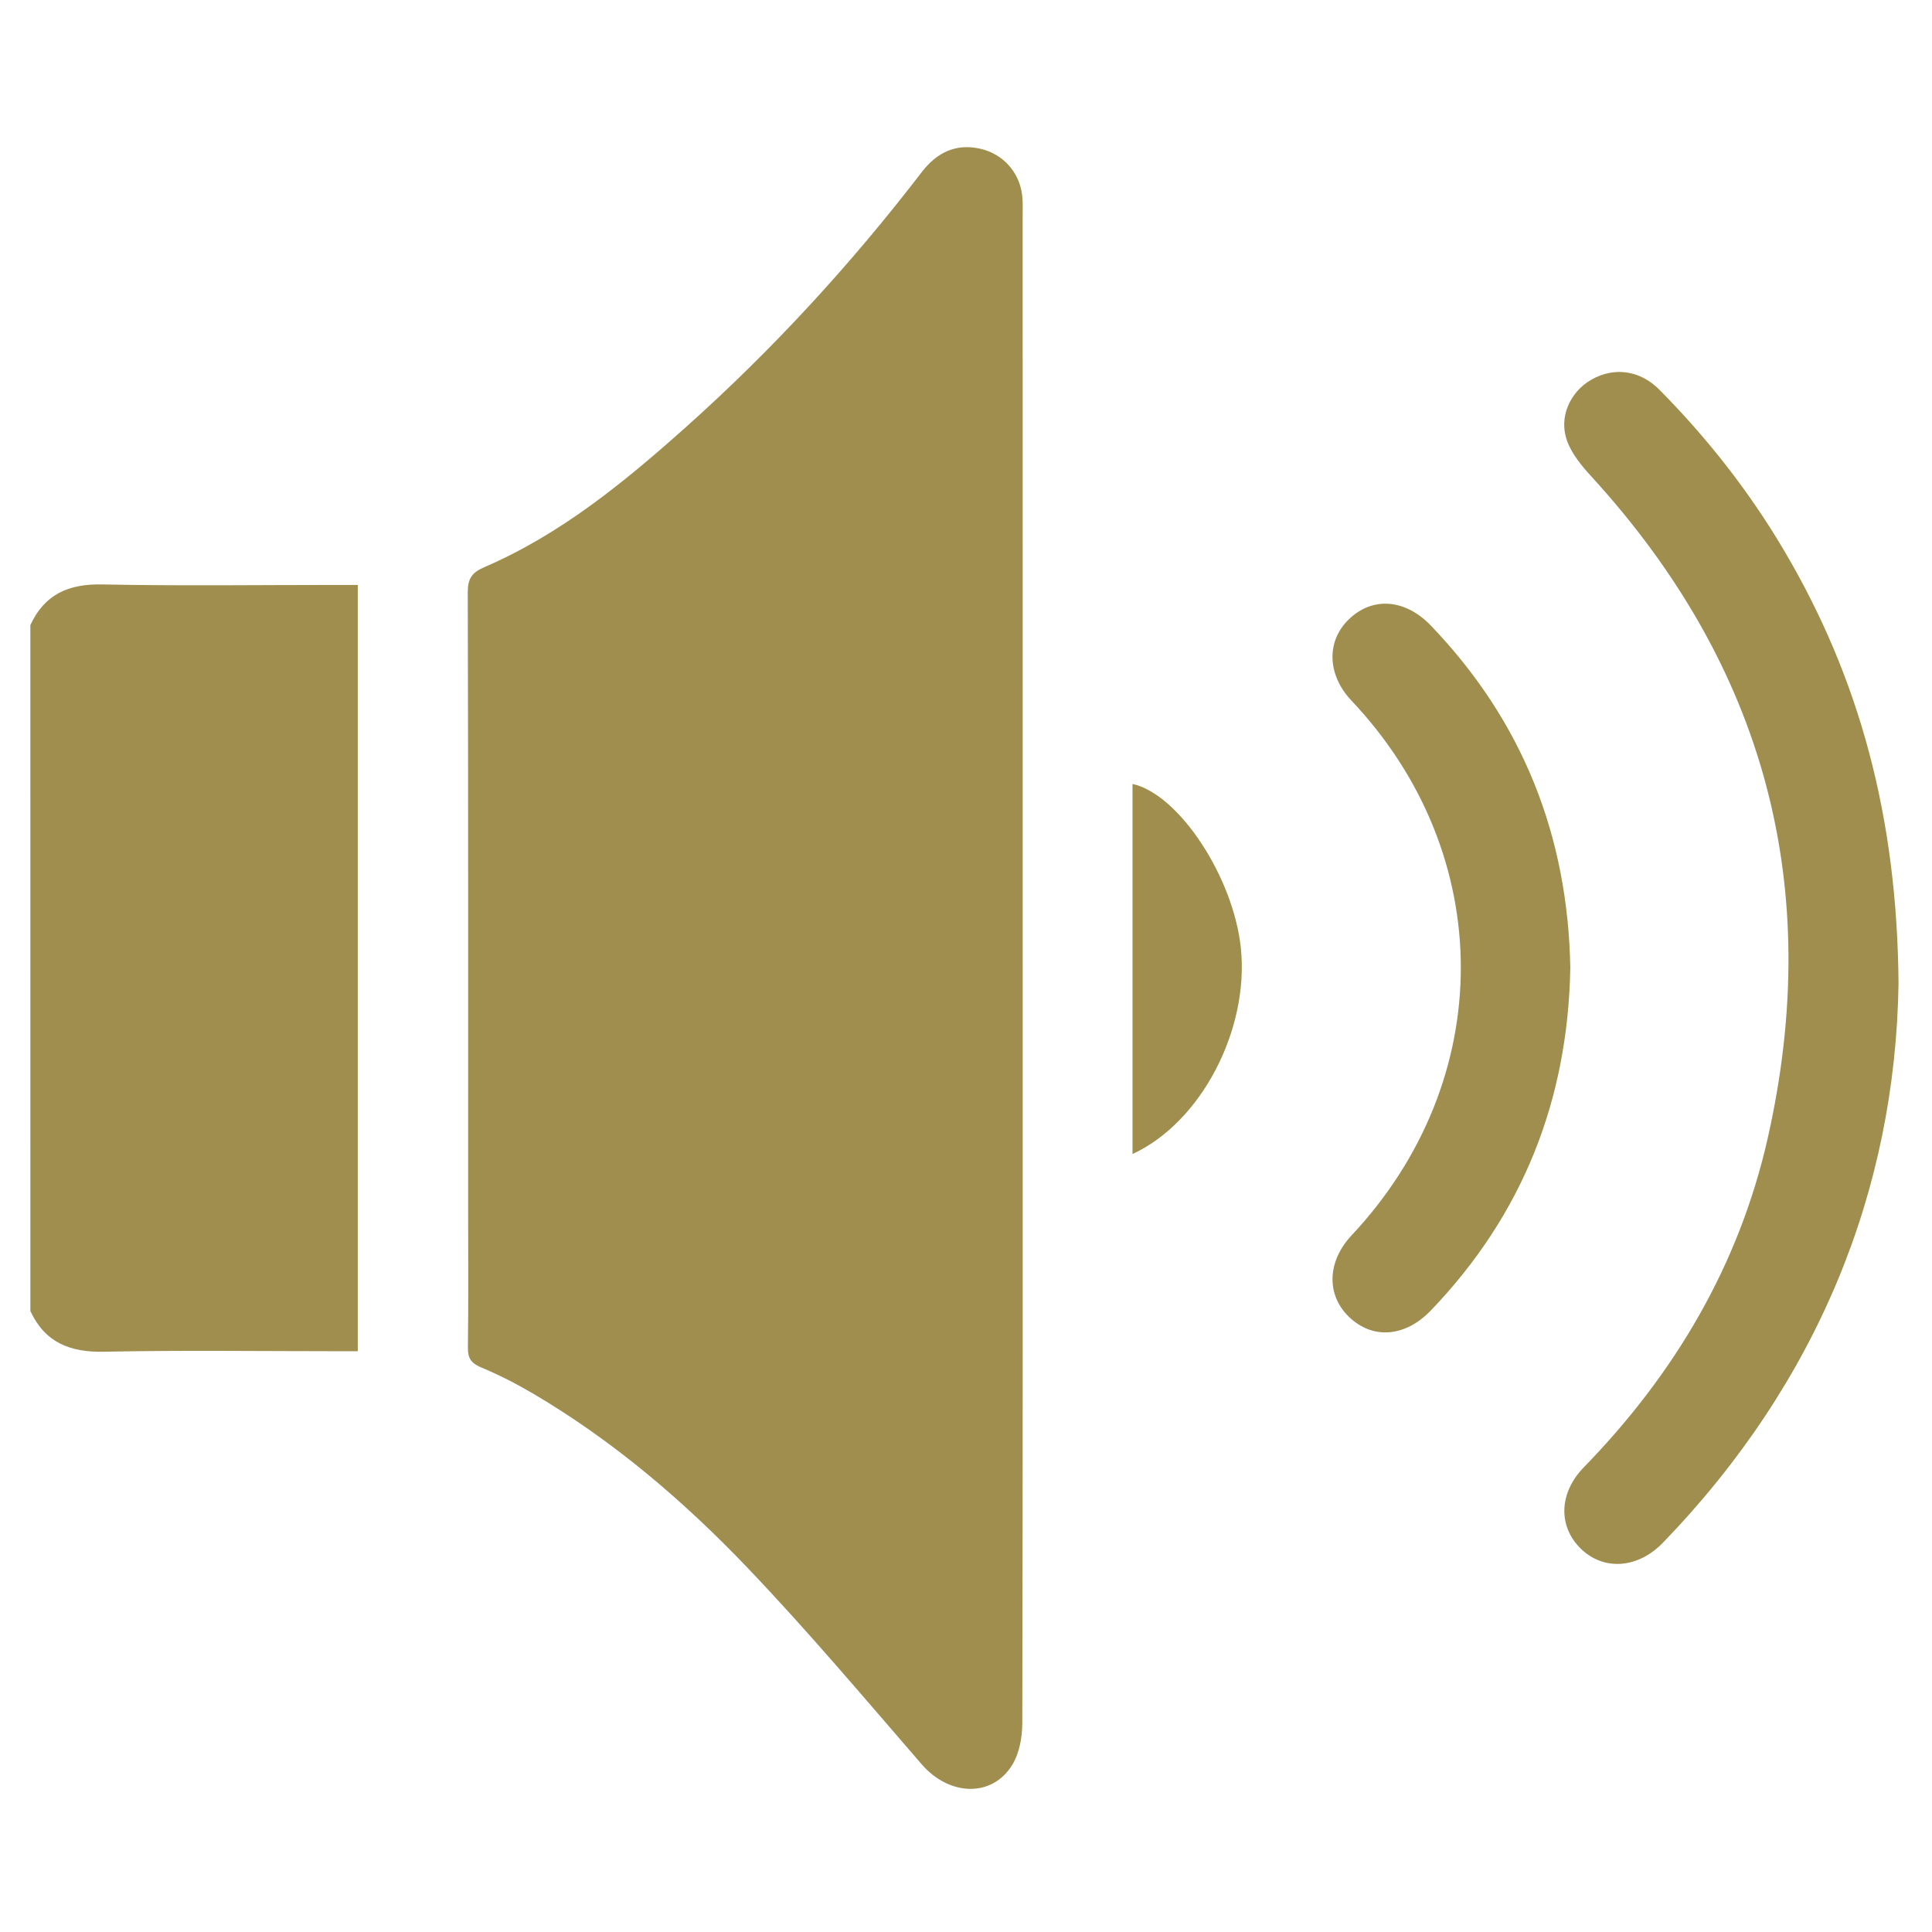
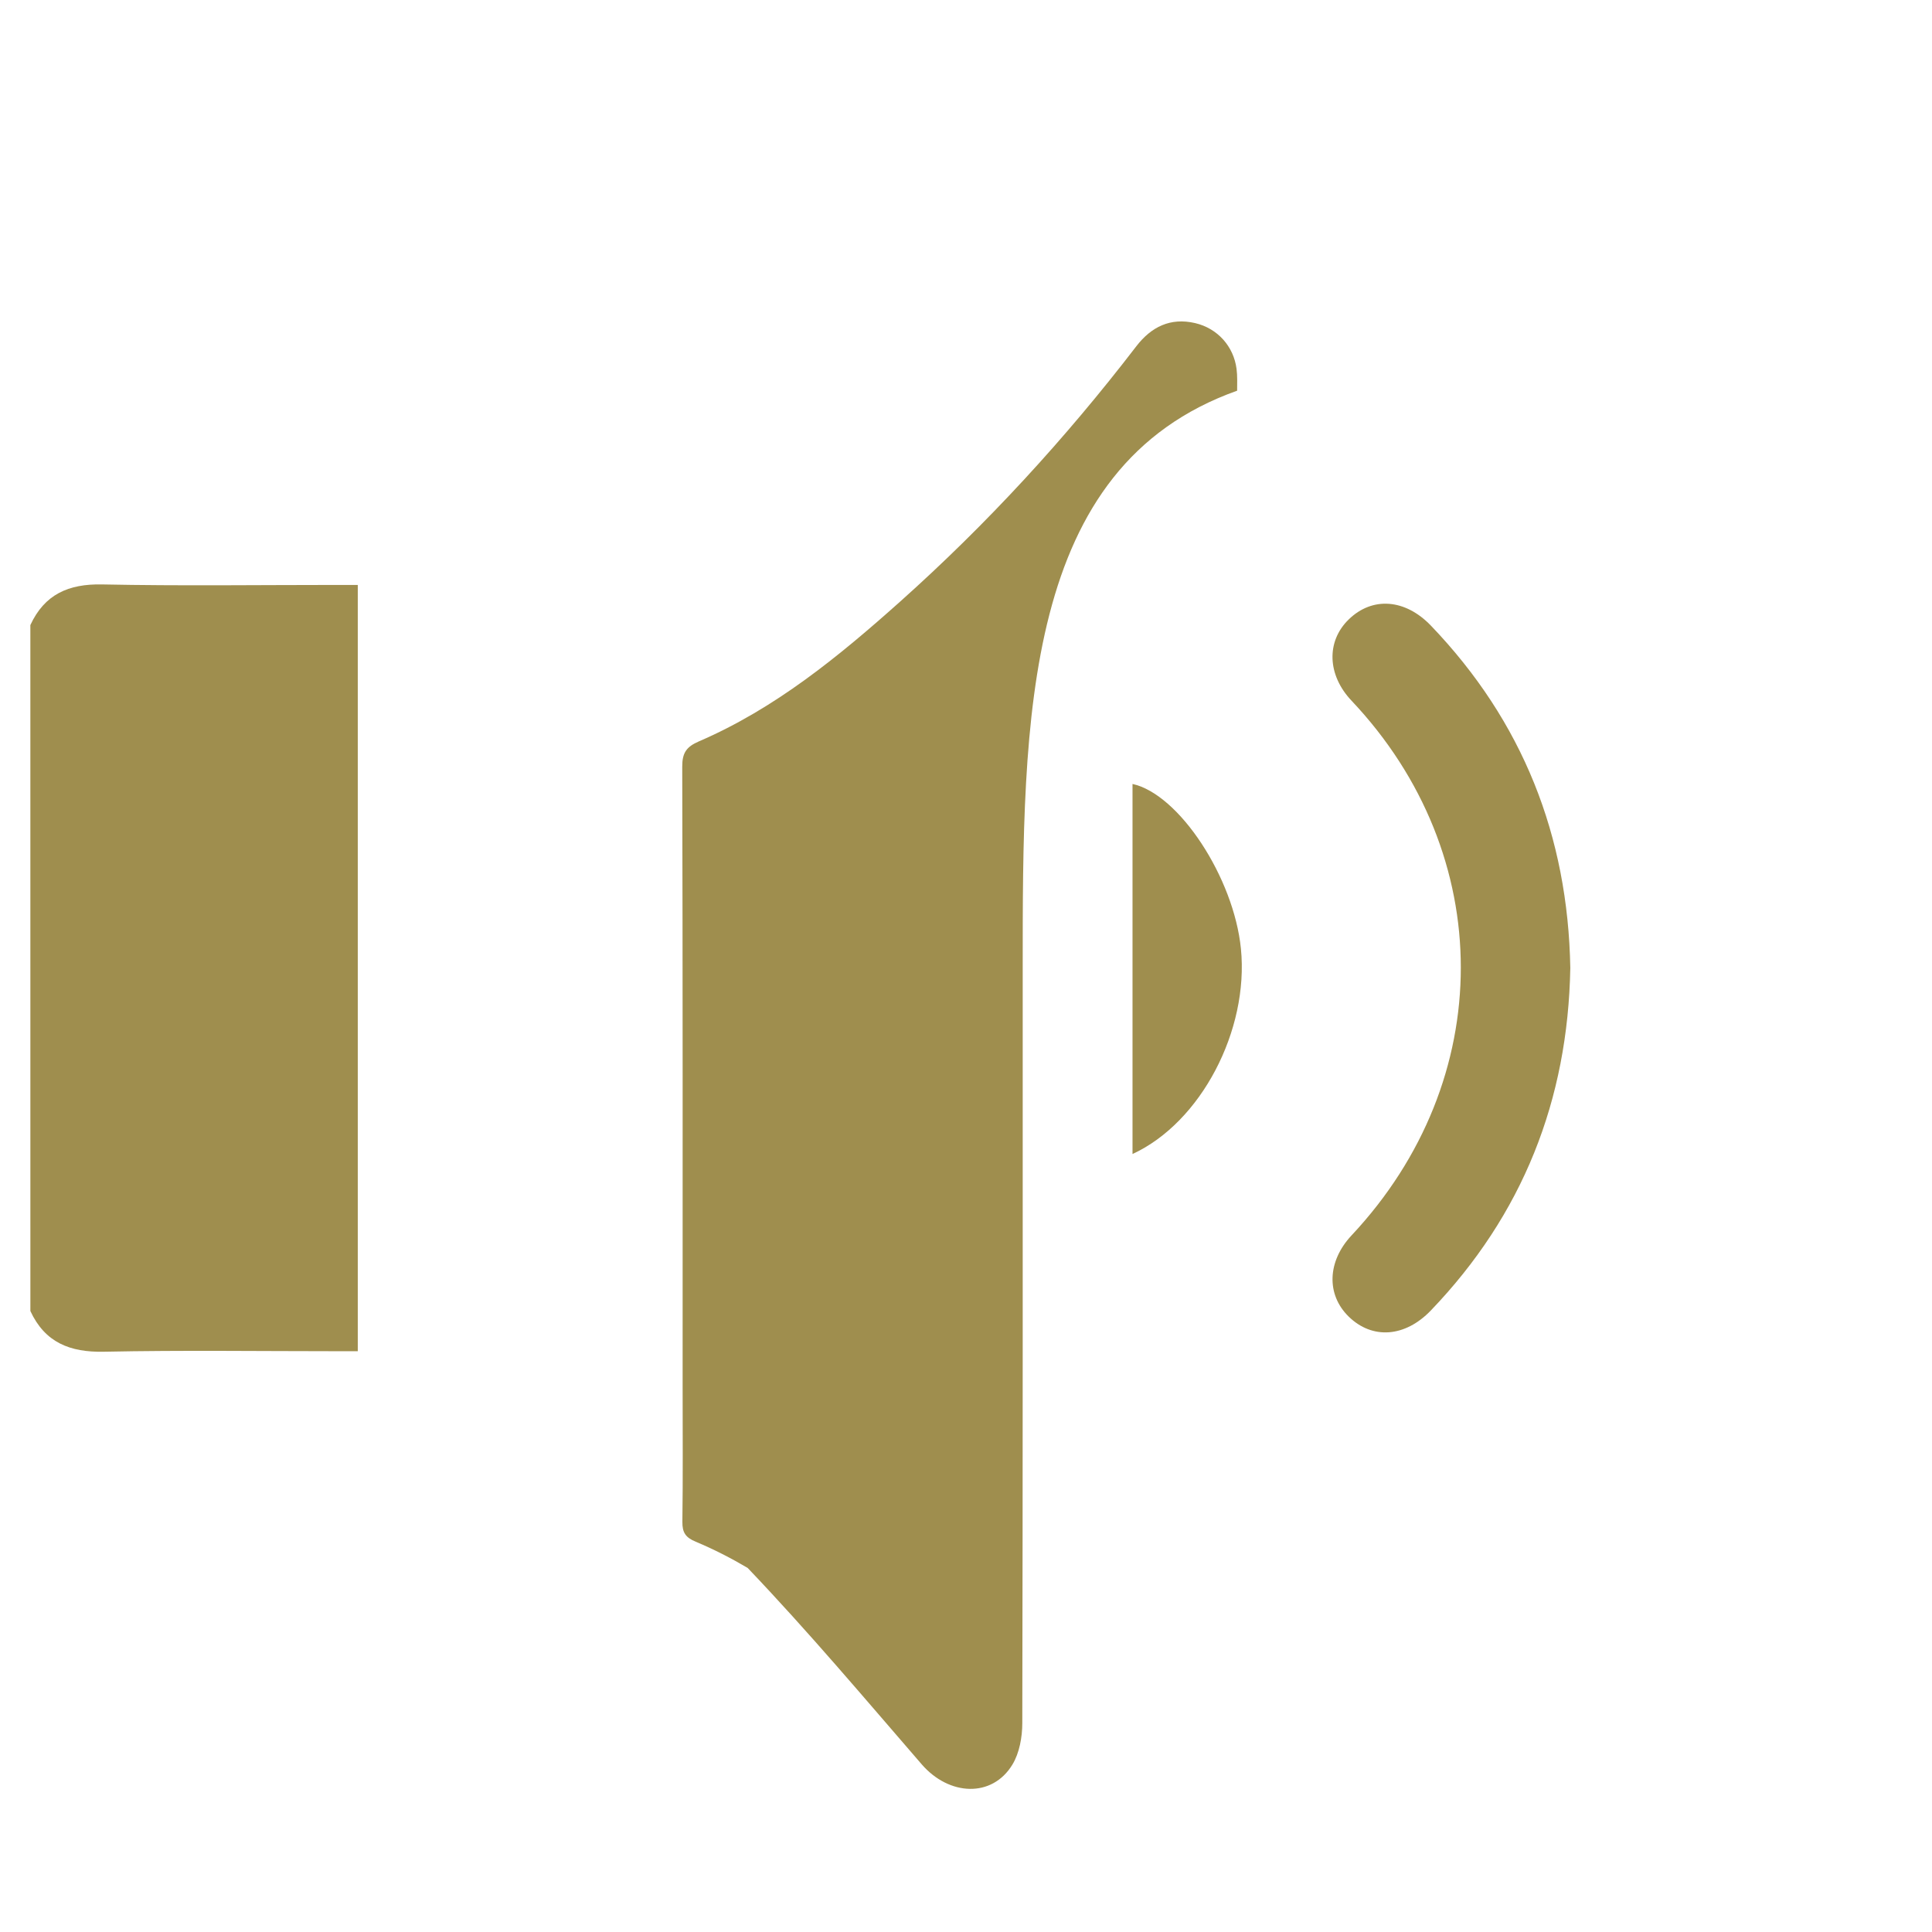
<svg xmlns="http://www.w3.org/2000/svg" version="1.1" id="Capa_1" x="0px" y="0px" viewBox="0 0 800 800" style="enable-background:new 0 0 800 800;" xml:space="preserve">
  <style type="text/css">
	.st0{fill:#9f8e4e;}
</style>
  <g>
    <path class="st0" d="M12.57,258.83c5.87-12.71,15.79-17.11,29.67-16.83c32.45,0.66,64.93,0.21,97.4,0.21c2.71,0,5.41,0,8.51,0   c0,105.81,0,210.94,0,317.3c-2.47,0-5.1,0-7.73,0c-32.47,0-64.94-0.46-97.4,0.21c-14.05,0.29-24.39-3.8-30.44-16.84   C12.57,448.2,12.57,353.52,12.57,258.83z" />
-     <path class="st0" d="M423.48,400.83c0,104.24,0.06,208.48-0.17,312.71c-0.01,5.77-1.18,12.34-4.1,17.15c-8.38,13.81-26.19,13.01-37.57-0.14   c-23.7-27.39-47.07-55.13-72.06-81.31c-26.45-27.7-55.58-52.6-88.81-72.16c-6.91-4.07-14.11-7.77-21.51-10.85   c-4.17-1.74-5.57-3.79-5.51-8.24c0.25-18.63,0.1-37.26,0.1-55.89c0-85.61,0.07-171.21-0.16-256.82c-0.02-5.73,1.76-8.23,6.88-10.44   c31.64-13.64,57.92-35.19,83.31-57.86c35.96-32.12,68.45-67.49,97.81-105.73c6.21-8.09,14.16-12.01,24.39-9.62   c9.27,2.17,15.92,9.61,17.14,18.94c0.39,2.98,0.24,6.03,0.24,9.05C423.49,193.36,423.48,297.09,423.48,400.83z" />
-     <path class="st0" d="M786.14,407.29c-1.33,85.46-33.35,165.06-97.54,231.5c-10.4,10.76-24.59,11.75-34.1,2.41c-9.38-9.23-9-23.02,1.32-33.62   c37.68-38.71,64.37-83.83,76.23-136.61c23.3-103.74-1.24-195.17-73.16-273.74c-3.98-4.35-8.05-9.28-10.01-14.7   c-3.54-9.76,1.23-20.21,9.98-25.26c9.47-5.47,20.24-4.01,28.3,4.14c19.73,19.94,36.96,41.86,51.27,66   C770.08,280.76,785.61,338.59,786.14,407.29z" />
+     <path class="st0" d="M423.48,400.83c0,104.24,0.06,208.48-0.17,312.71c-0.01,5.77-1.18,12.34-4.1,17.15c-8.38,13.81-26.19,13.01-37.57-0.14   c-23.7-27.39-47.07-55.13-72.06-81.31c-6.91-4.07-14.11-7.77-21.51-10.85   c-4.17-1.74-5.57-3.79-5.51-8.24c0.25-18.63,0.1-37.26,0.1-55.89c0-85.61,0.07-171.21-0.16-256.82c-0.02-5.73,1.76-8.23,6.88-10.44   c31.64-13.64,57.92-35.19,83.31-57.86c35.96-32.12,68.45-67.49,97.81-105.73c6.21-8.09,14.16-12.01,24.39-9.62   c9.27,2.17,15.92,9.61,17.14,18.94c0.39,2.98,0.24,6.03,0.24,9.05C423.49,193.36,423.48,297.09,423.48,400.83z" />
    <path class="st0" d="M650.23,400.79c-0.98,54.77-19.73,102.23-57.73,141.83c-10.71,11.16-24.26,12.1-34.04,2.55   c-9.35-9.14-8.86-22.9,1.19-33.62c60.33-64.35,60.32-157.59-0.02-221.42c-10.05-10.63-10.53-24.51-1.16-33.63   c9.78-9.53,23.36-8.57,34.04,2.56C630.51,298.67,649.25,346.13,650.23,400.79z" />
    <path class="st0" d="M468.95,477.85c0-51.53,0-102.37,0-153.23c19.28,4.24,41.95,38.78,44.89,68.23C517.2,426.6,497.32,464.79,468.95,477.85z" />
  </g>
</svg>